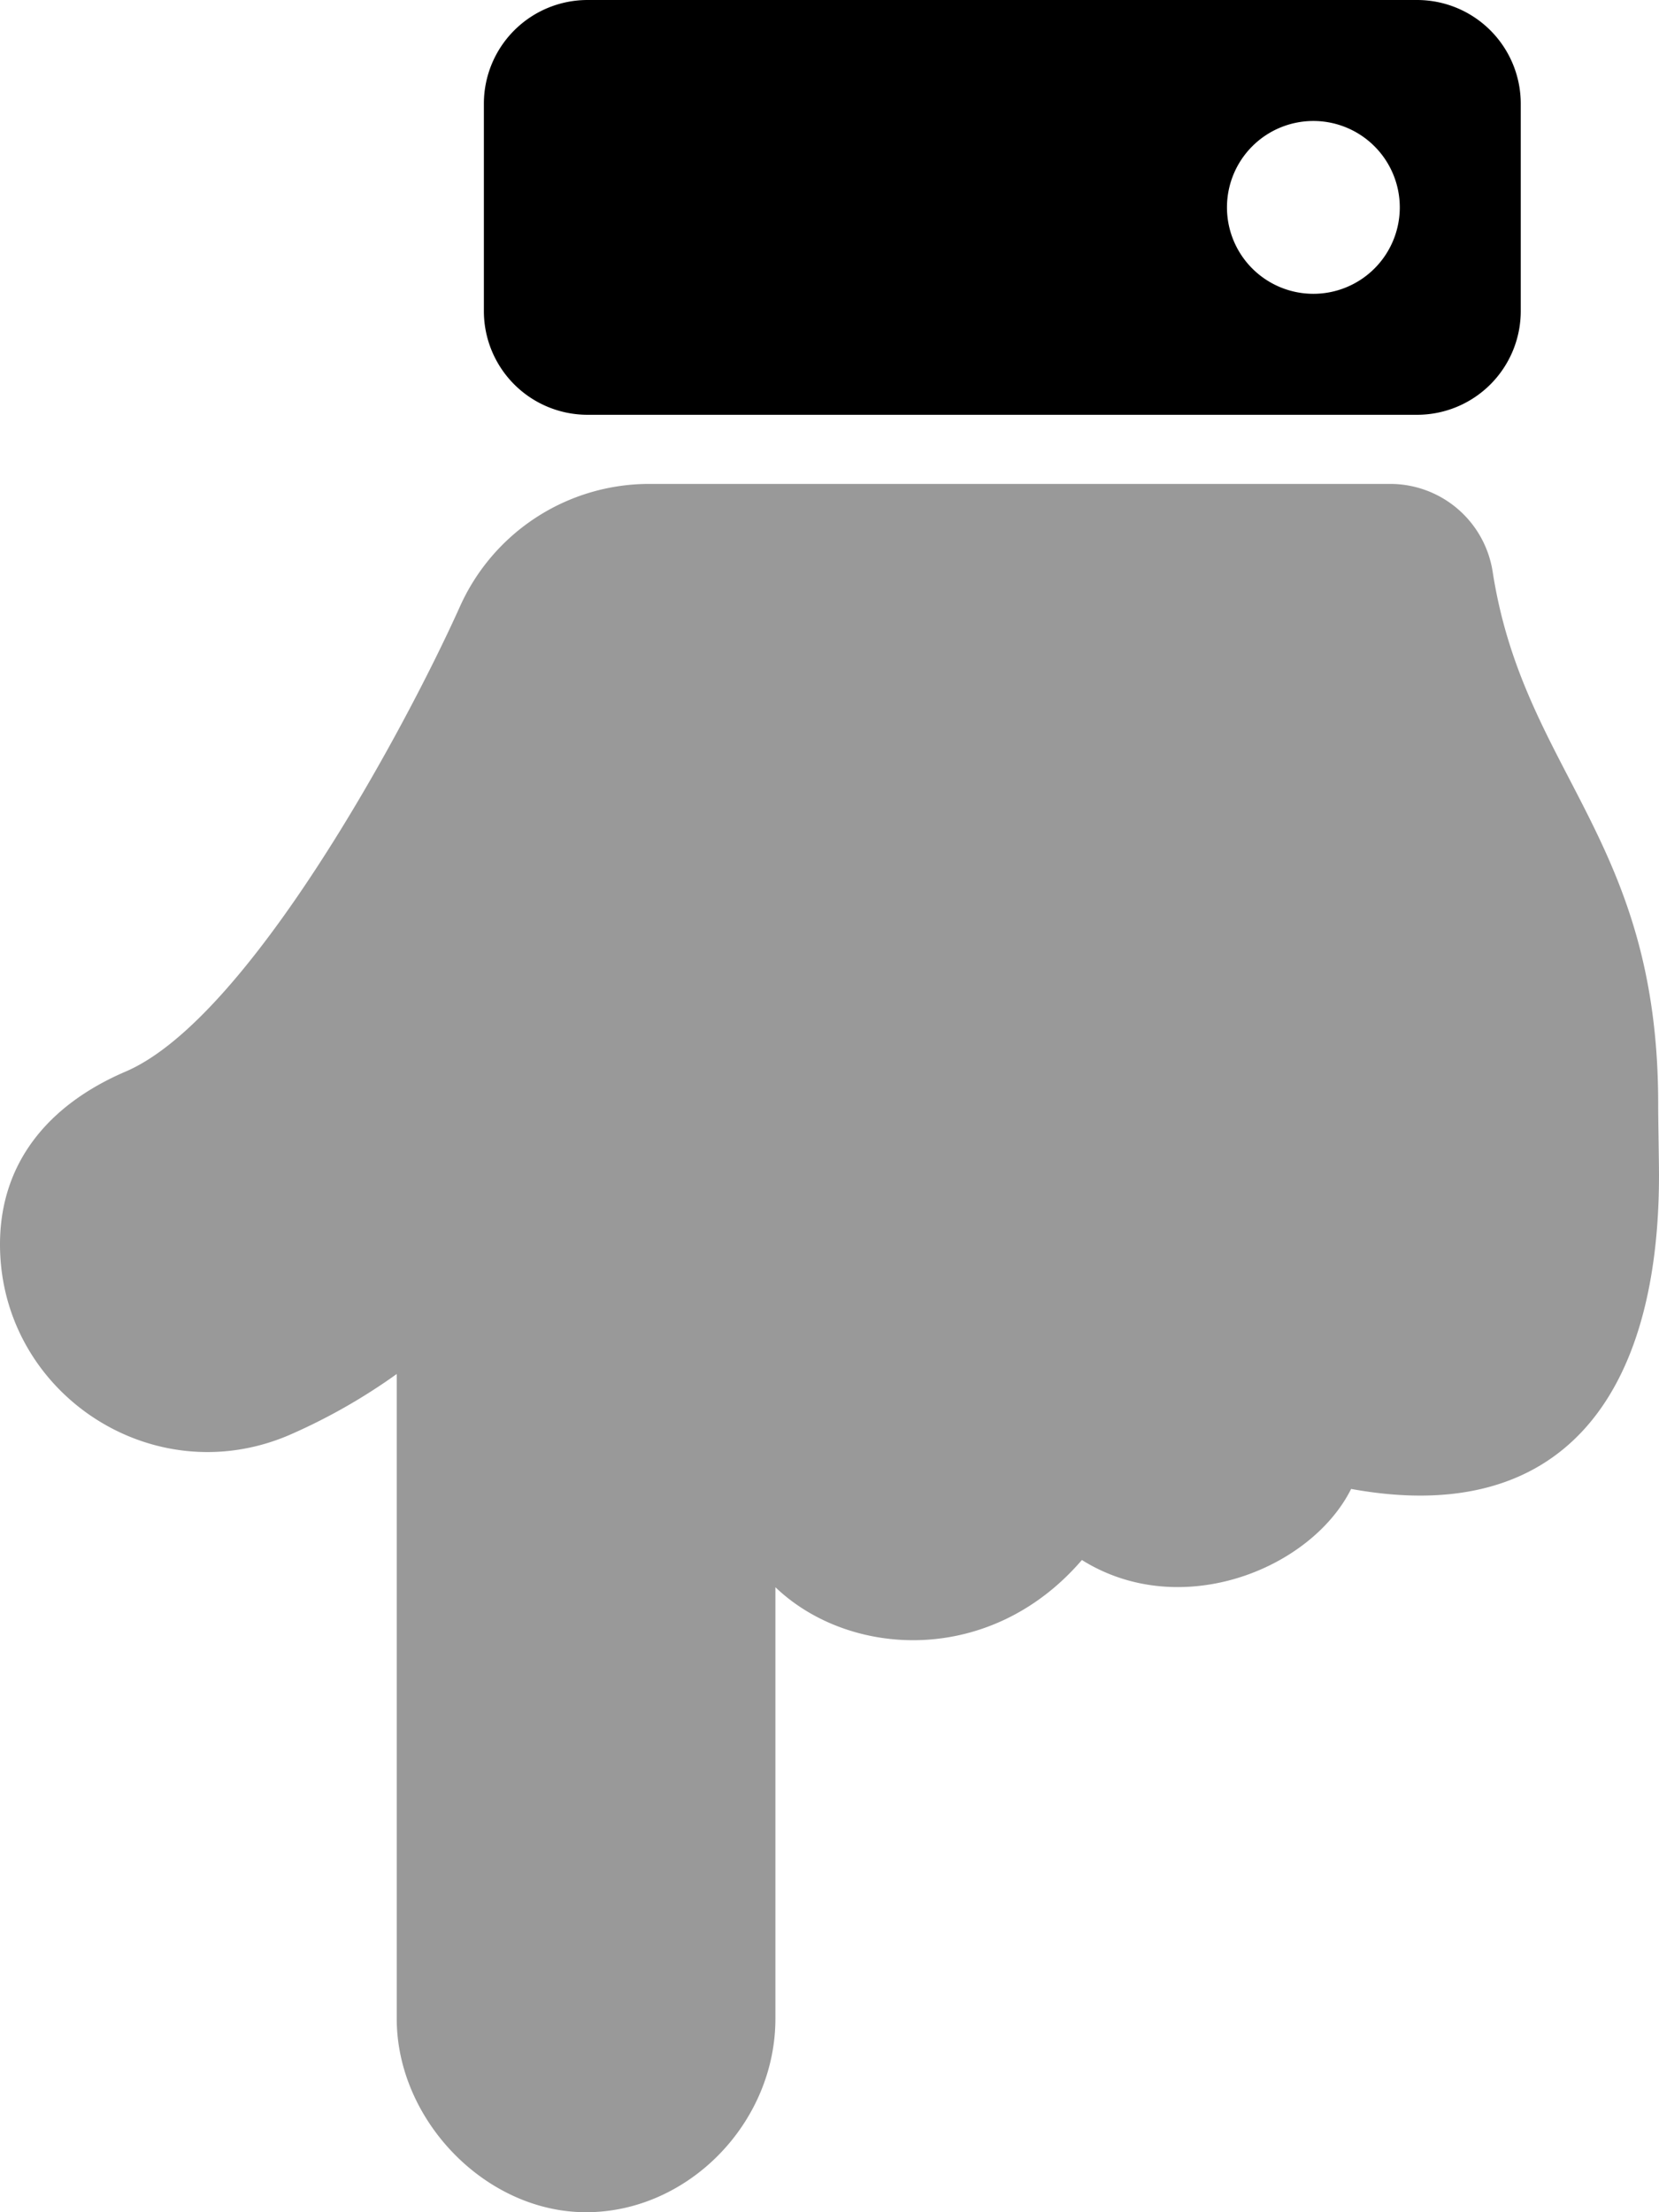
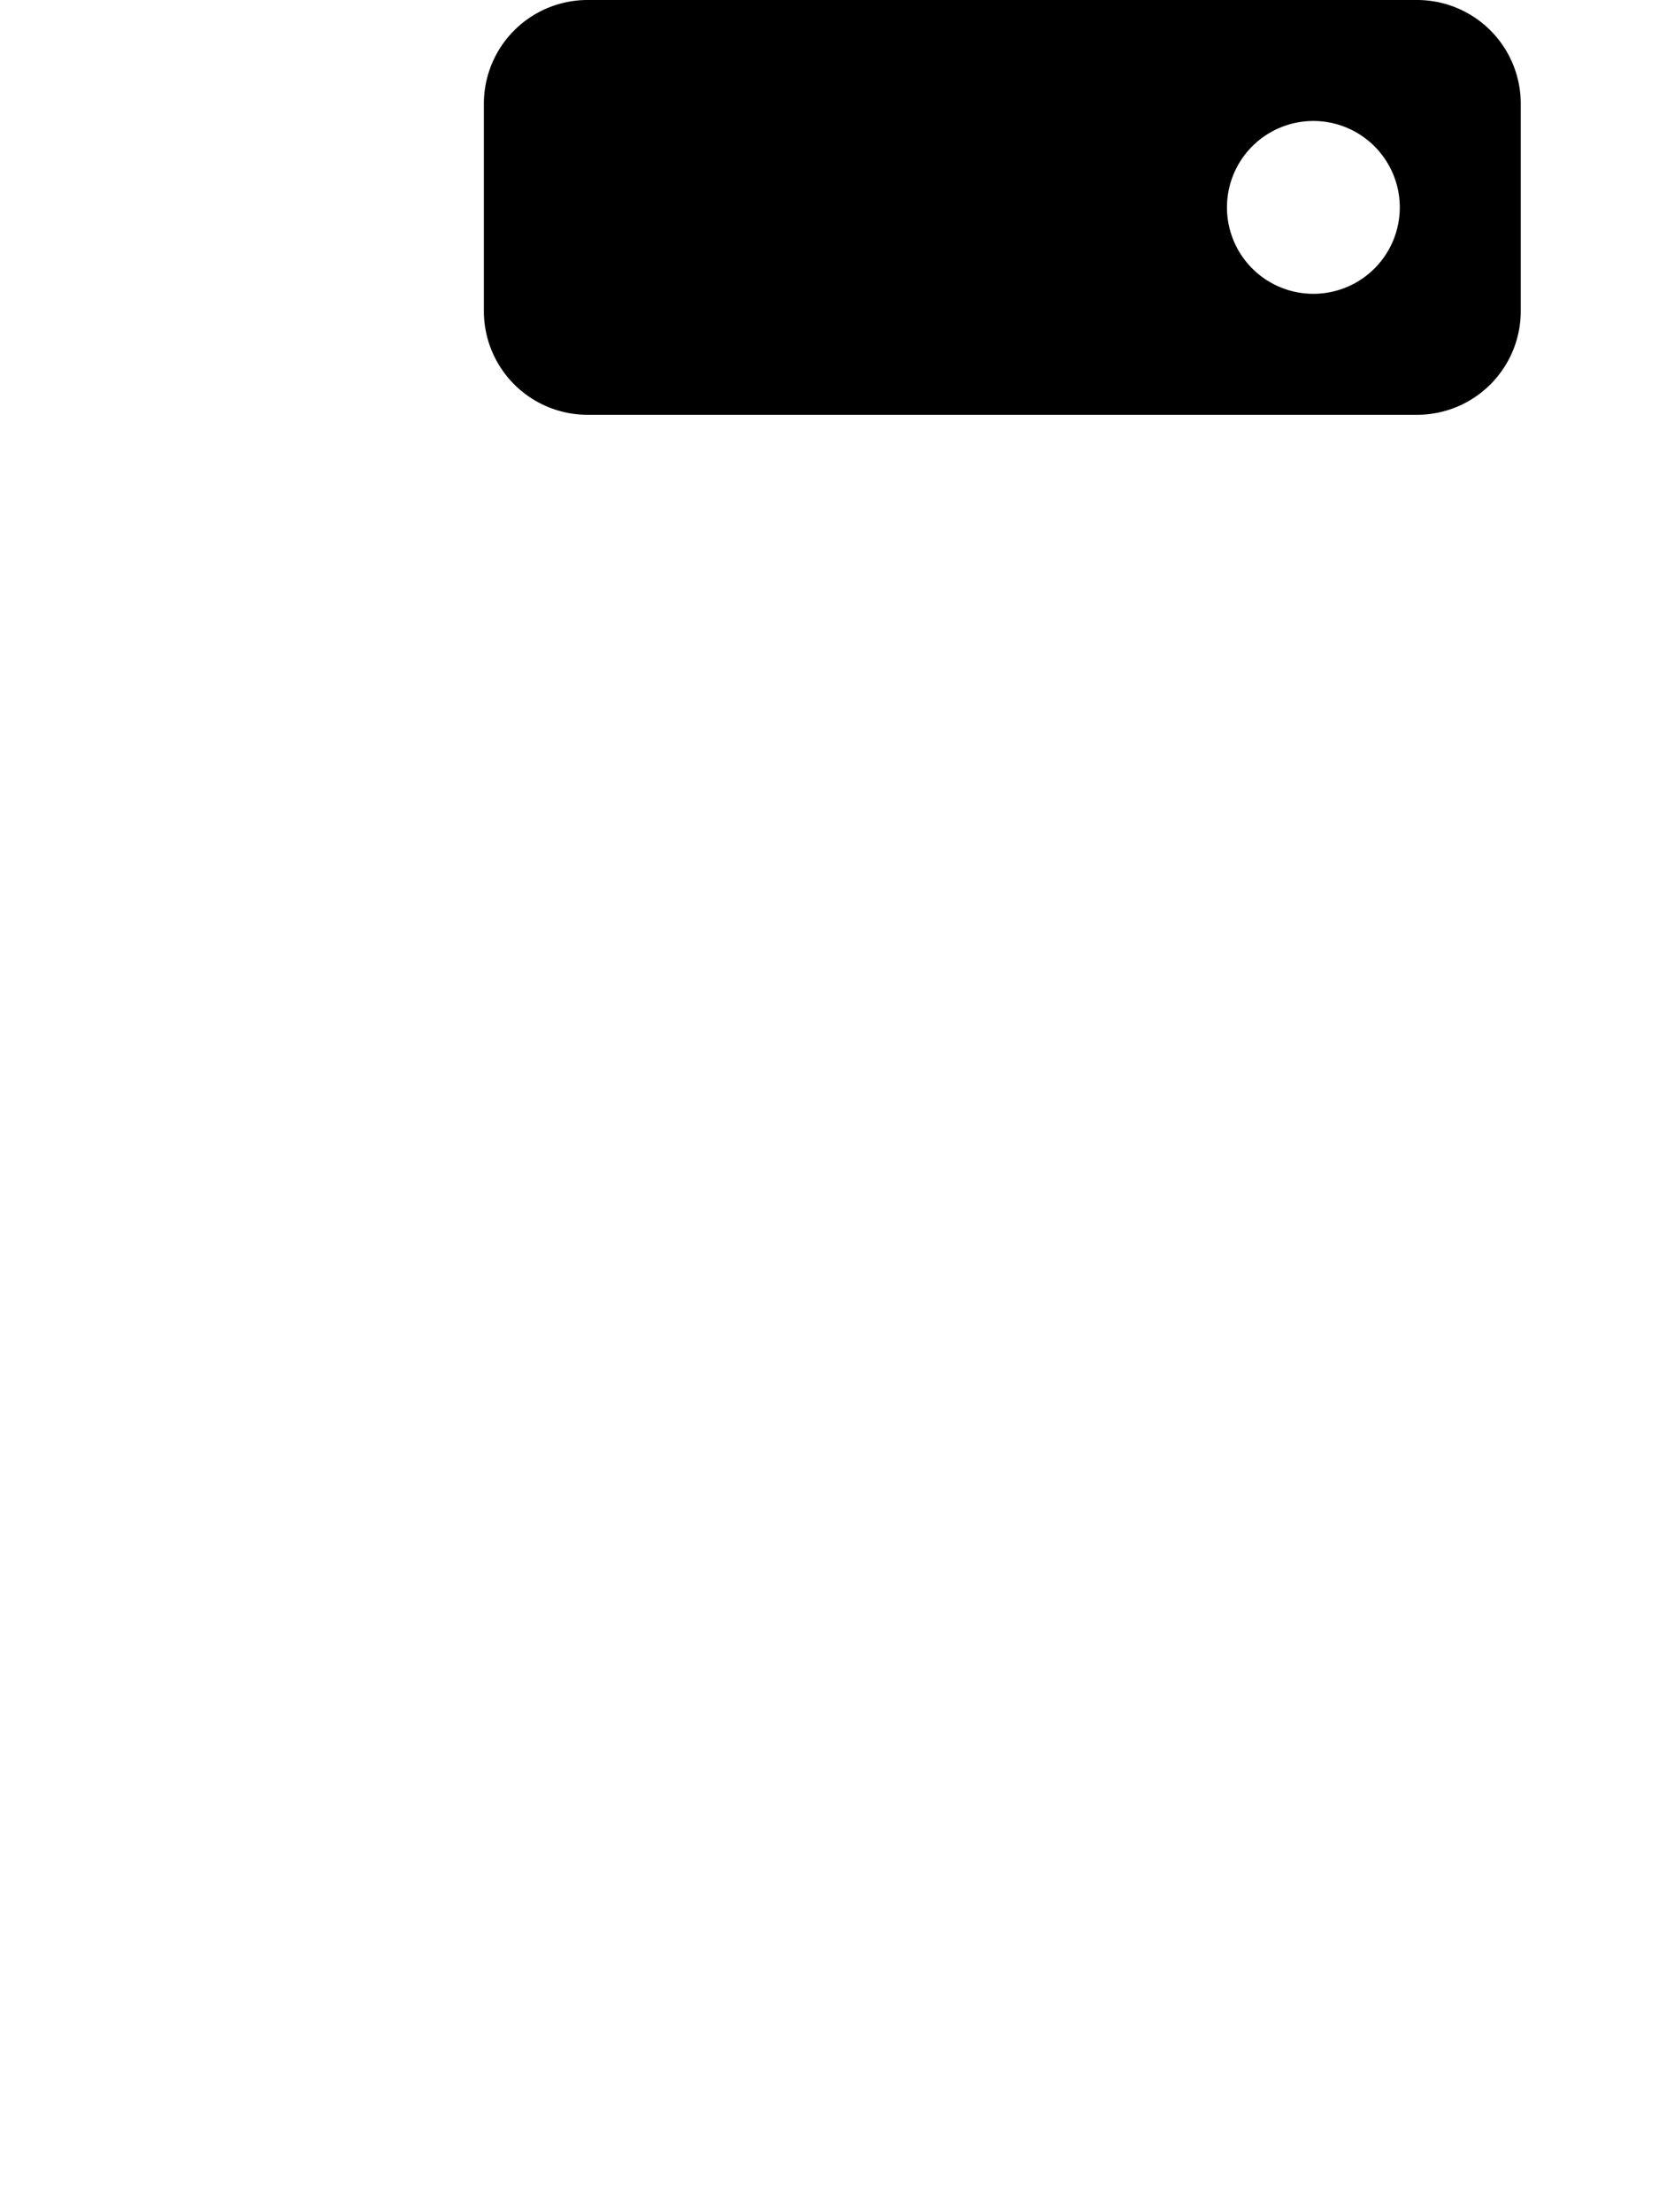
<svg xmlns="http://www.w3.org/2000/svg" viewBox="0 0 384 512">
  <defs>
    <style>.fa-secondary{opacity:.4}</style>
  </defs>
-   <path d="M383.81 256c0 2.72.19 13.25.19 16 0 50.65-22.12 81.57-71.26 72.6-9.3 18.6-39.49 30.74-62.32 16.45-21.17 24.64-53.89 22.64-70.94 6.3v99.85c0 24.15-20.2 44.8-43.83 44.8-23.28 0-43.82-21.35-43.82-44.8V318a135.83 135.83 0 0 1-24.92 14.15C35.1 345.75 0 322.22 0 288c0-18.62 10.9-32.2 29.09-40 28.29-12.12 64.33-78.65 77.33-107.53A48 48 0 0 1 150.26 112h171.53a24 24 0 0 1 23.7 20.27C352.74 179.11 384 194 383.81 256z" class="fa-secondary" />
  <path d="M328 0H136a24 24 0 0 0-24 24v48a24 24 0 0 0 24 24h192a24 24 0 0 0 24-24V24a24 24 0 0 0-24-24zm-24 68a20 20 0 1 1 20-20 20 20 0 0 1-20 20z" class="fa-primary" />
</svg>